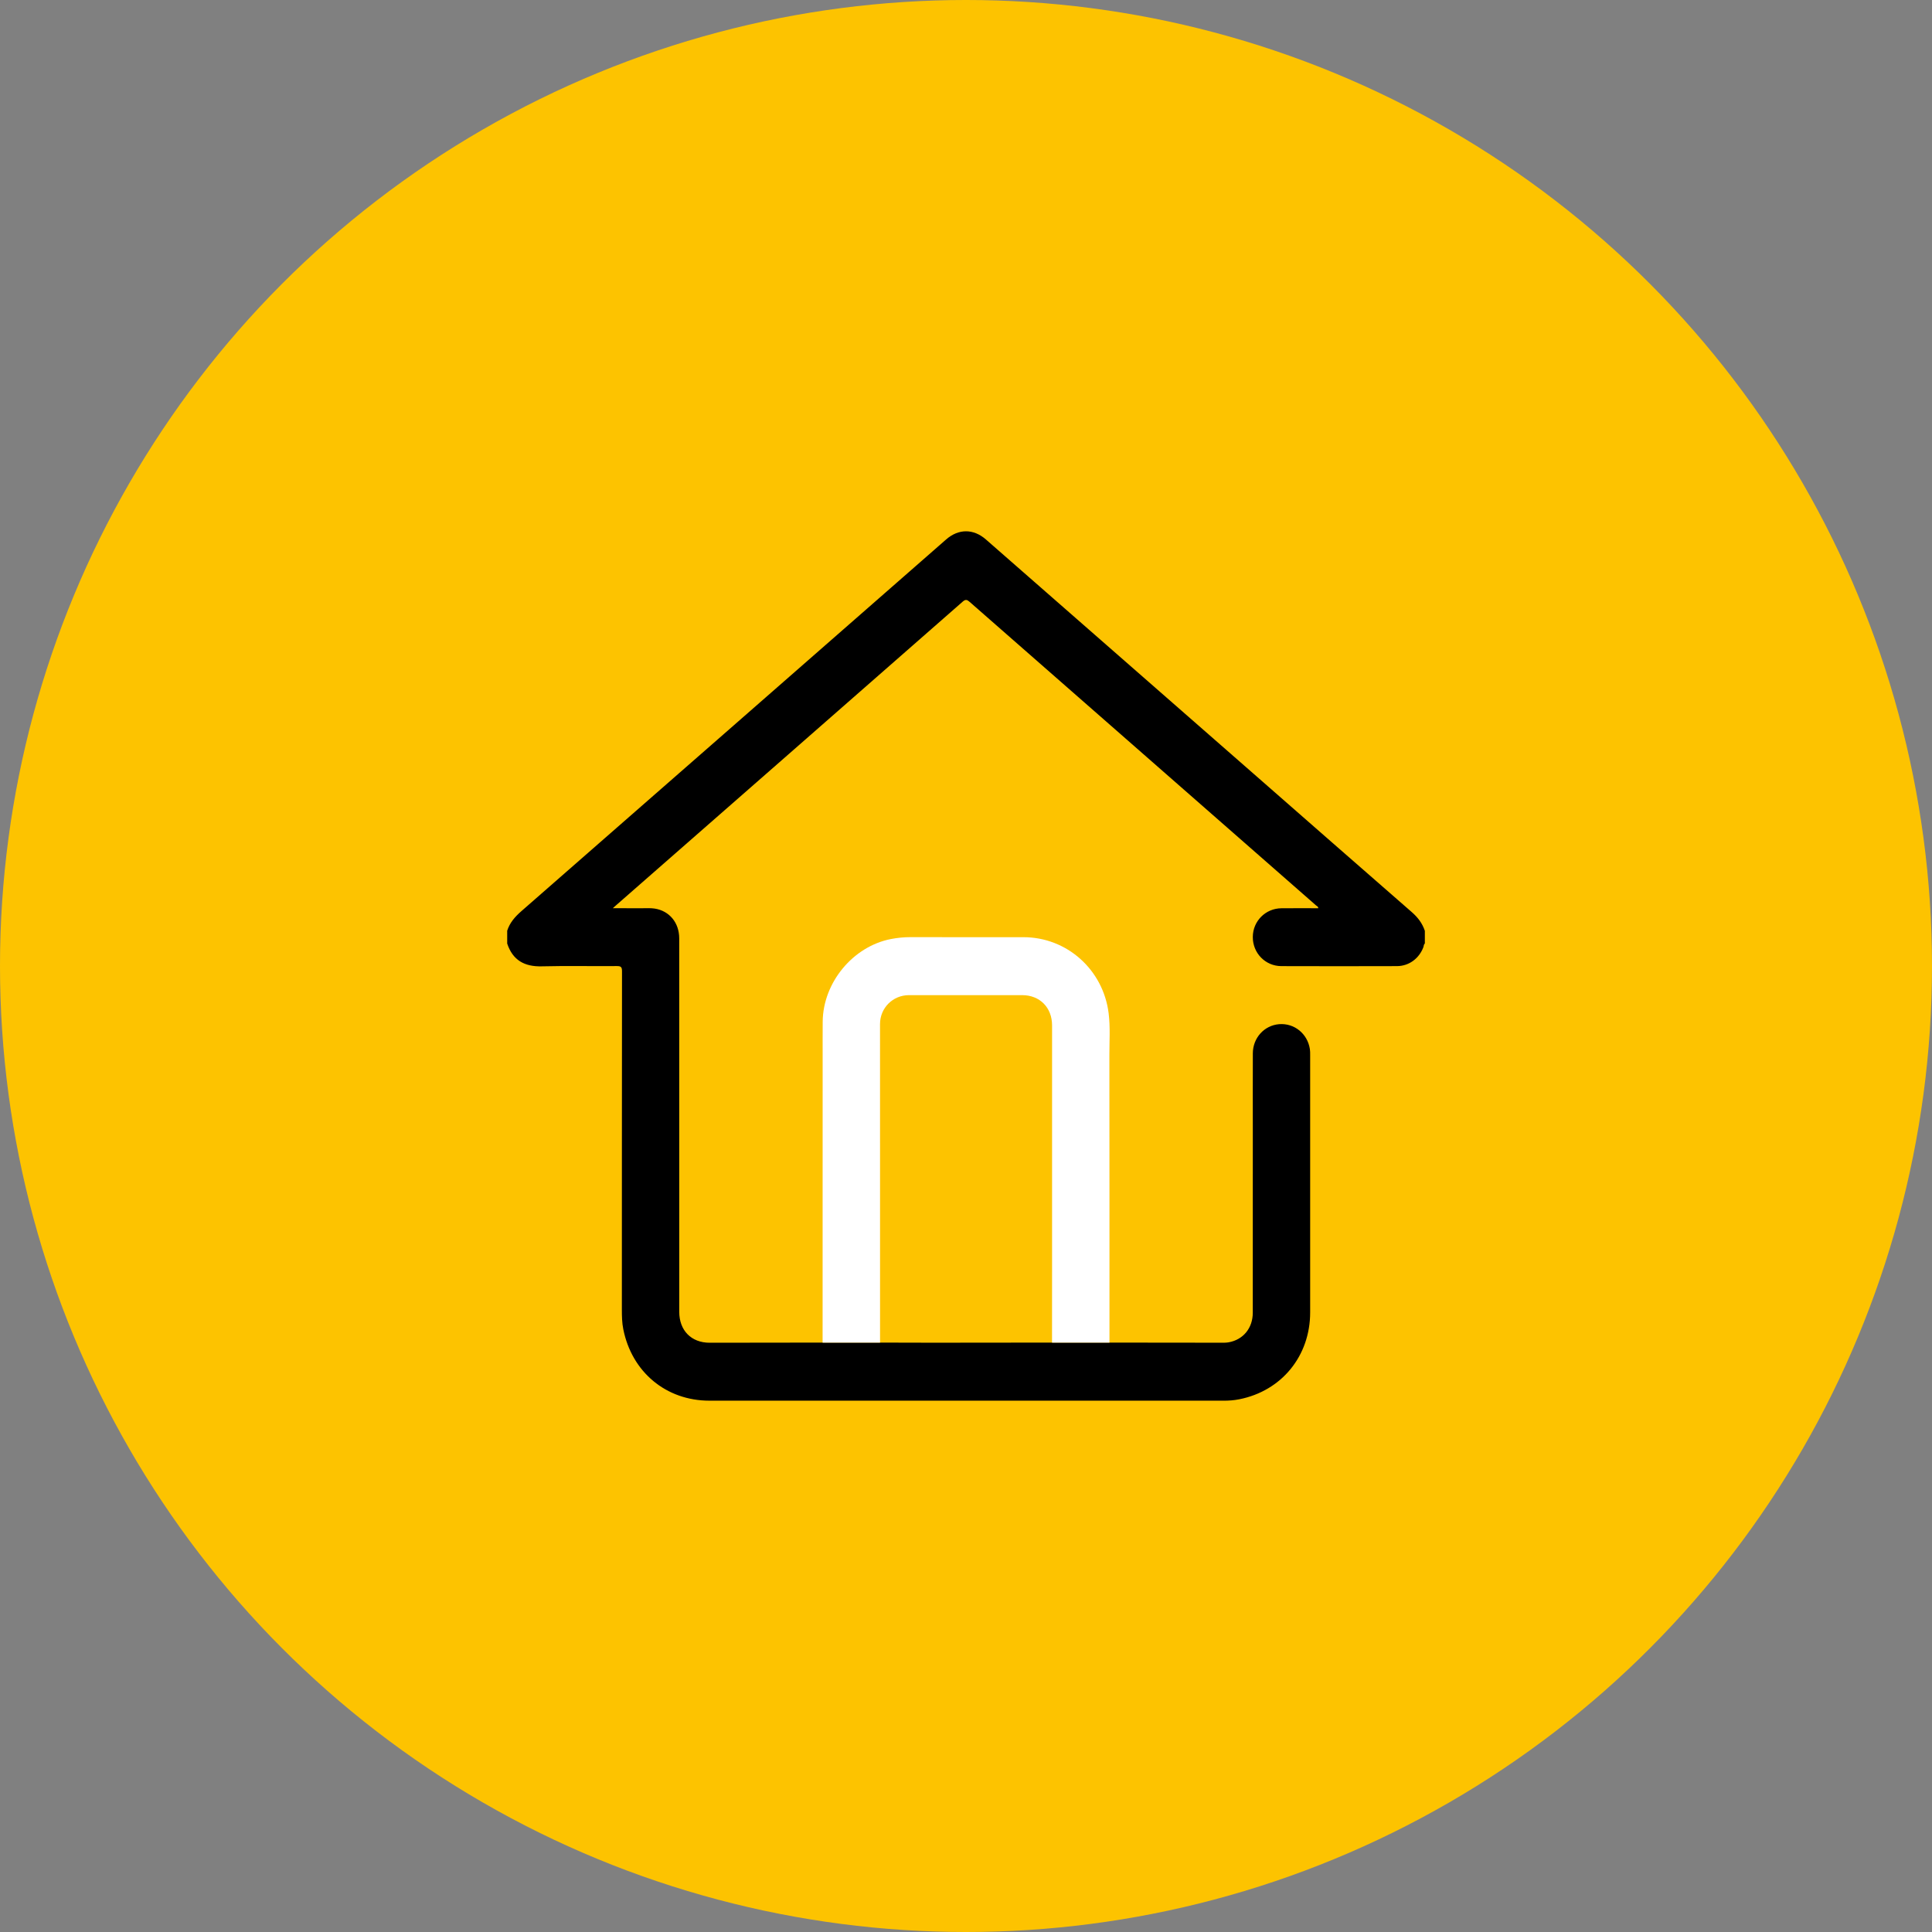
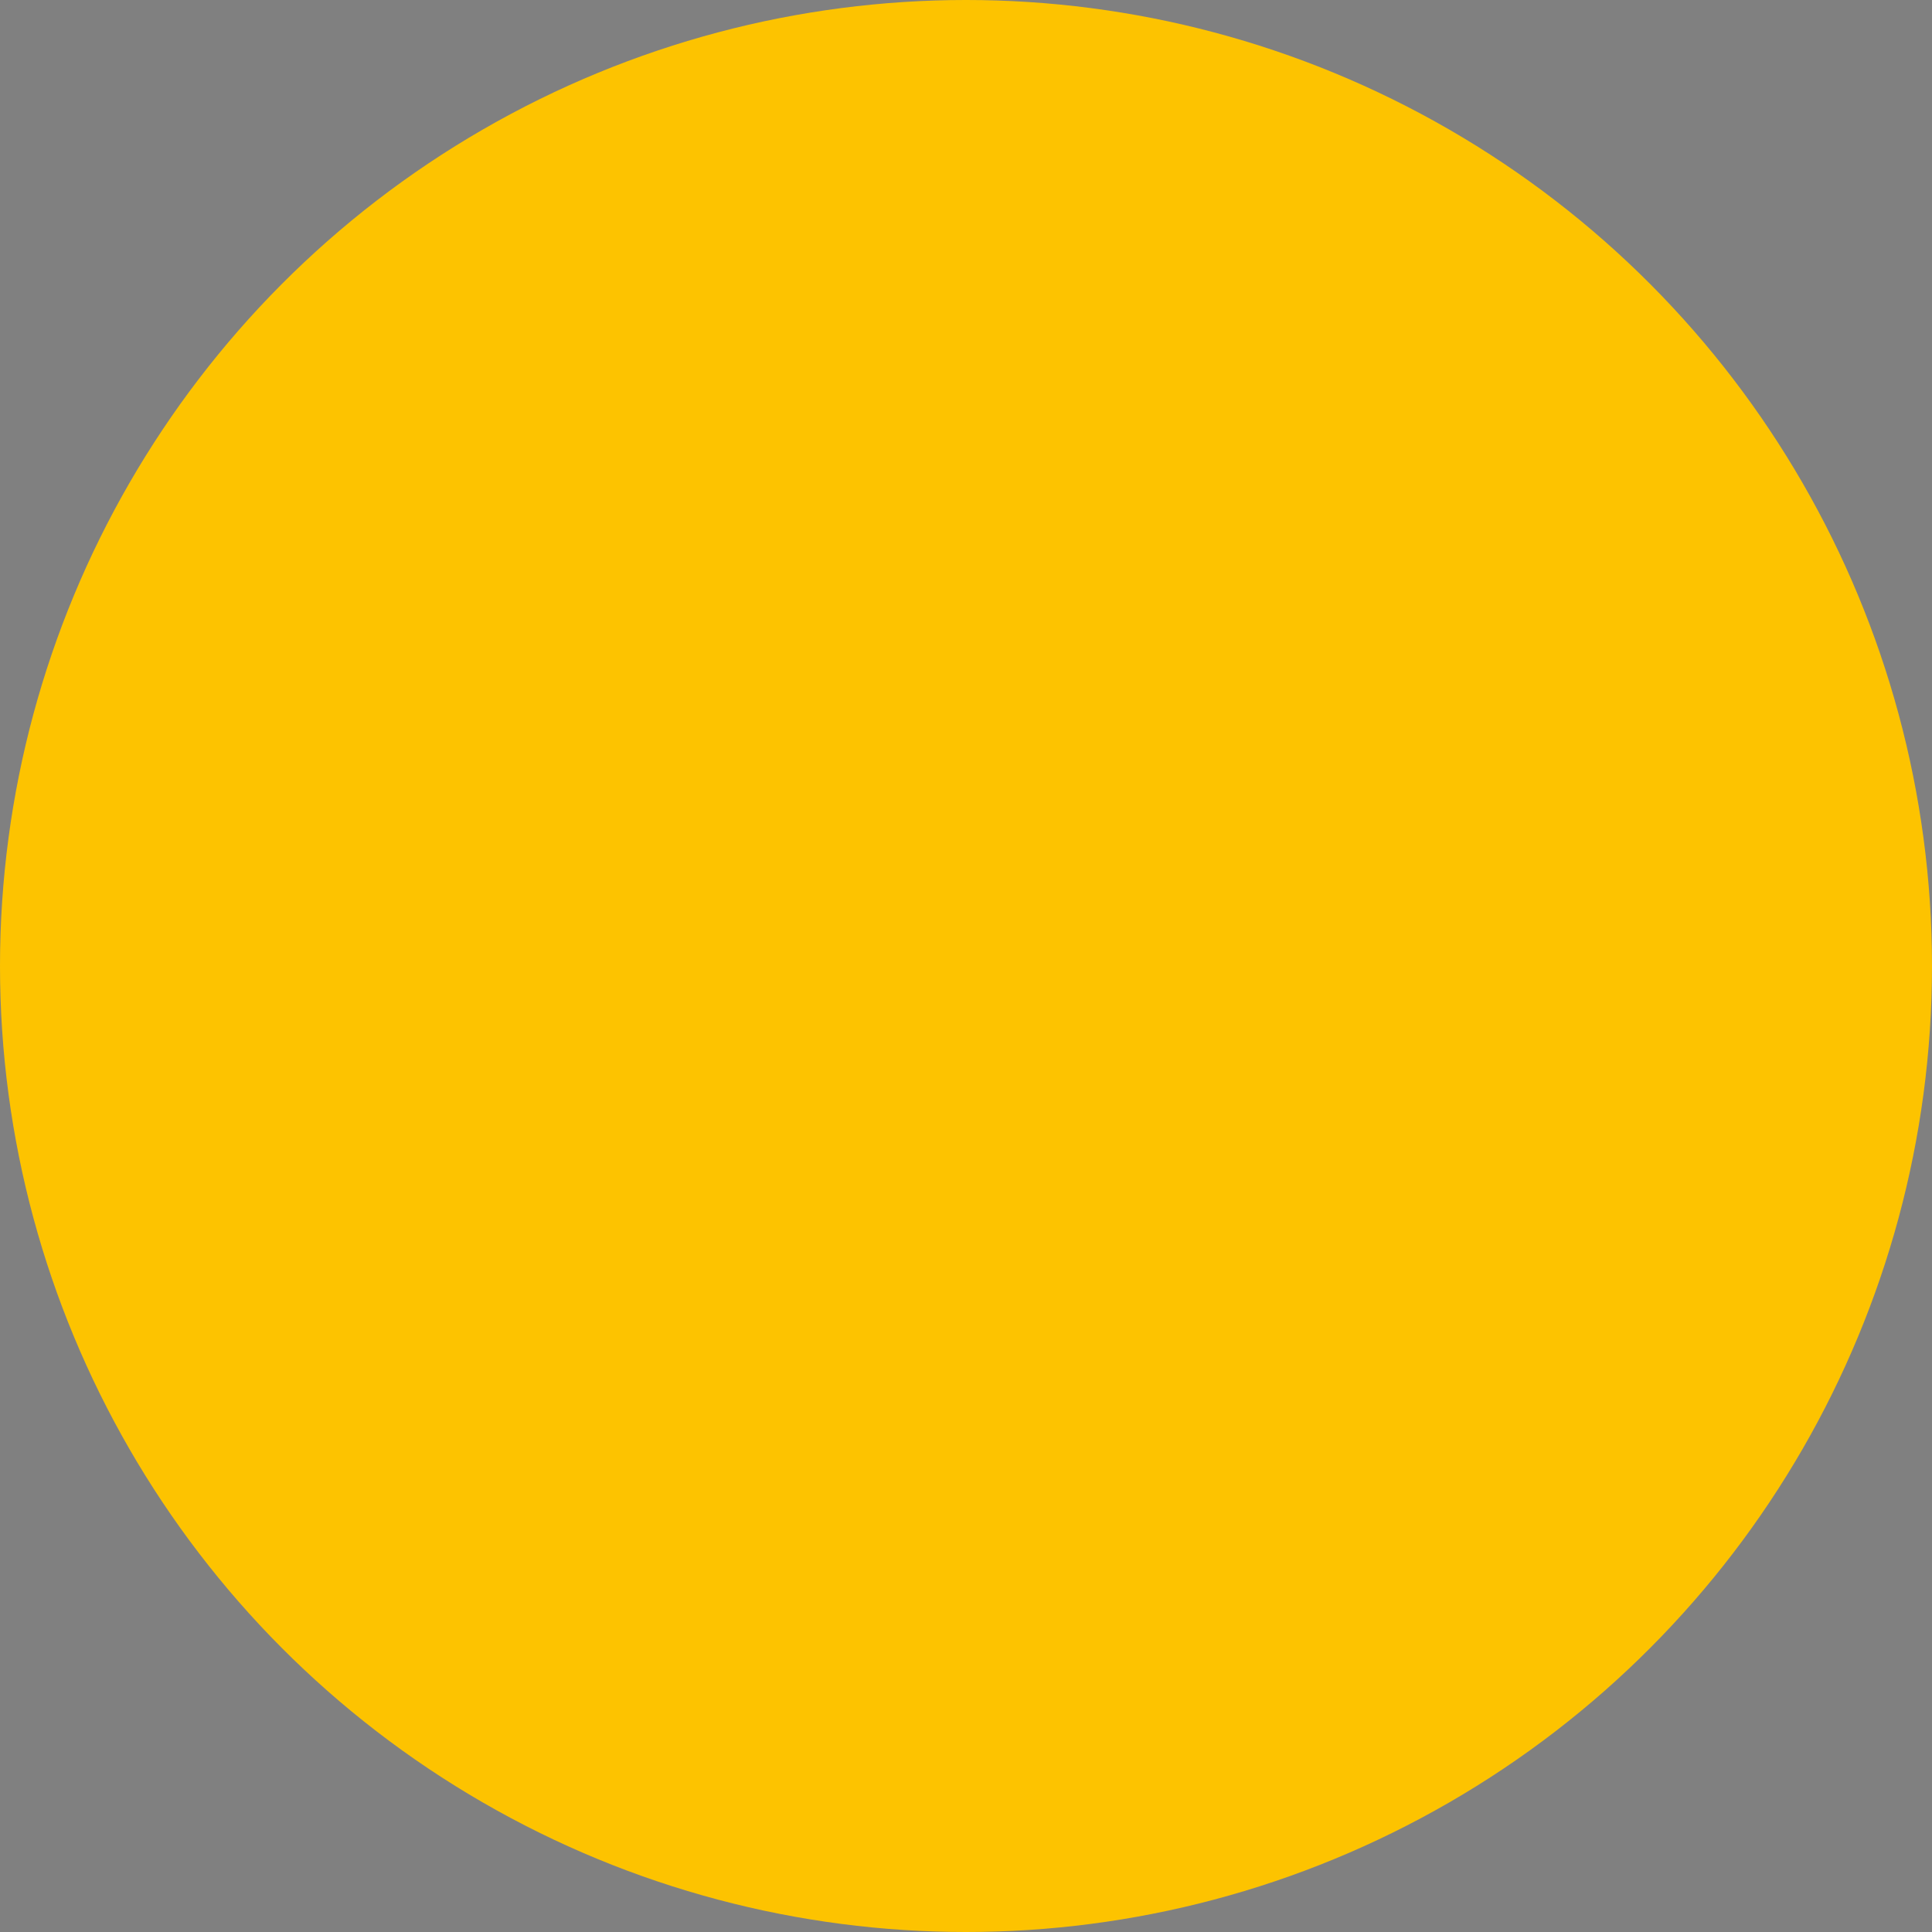
<svg xmlns="http://www.w3.org/2000/svg" width="80" height="80" viewBox="0 0 80 80" fill="none">
  <rect x="0" y="0" width="80" height="80" fill="#808080" stroke="none" />
  <circle cx="40" cy="40" r="40" fill="#FDC300" />
  <g clip-path="url(#clip0_309_4446)">
-     <path d="M21 38.545C21.106 38.207 21.326 37.96 21.588 37.73C27.453 32.602 33.315 27.469 39.178 22.337C39.69 21.889 40.307 21.886 40.823 22.337C44.524 25.575 48.223 28.814 51.923 32.052C54.099 33.958 56.275 35.865 58.456 37.766C58.706 37.983 58.896 38.23 59 38.545V39.07C58.949 39.107 58.958 39.171 58.939 39.221C58.761 39.691 58.342 40.003 57.844 40.005C56.249 40.009 54.653 40.011 53.057 40.005C52.39 40.002 51.87 39.46 51.876 38.795C51.88 38.14 52.402 37.615 53.062 37.609C53.569 37.604 54.076 37.608 54.585 37.608C54.591 37.537 54.532 37.523 54.499 37.495C49.717 33.304 44.932 29.115 40.151 24.923C40.046 24.831 39.983 24.807 39.864 24.912C35.078 29.109 30.289 33.301 25.5 37.495C25.469 37.522 25.438 37.55 25.375 37.607C25.806 37.607 26.198 37.606 26.59 37.608C26.763 37.608 26.939 37.596 27.108 37.622C27.721 37.717 28.125 38.21 28.125 38.856C28.127 41.455 28.126 44.053 28.126 46.652C28.126 49.207 28.126 51.762 28.126 54.317C28.126 55.093 28.624 55.6 29.386 55.6C30.945 55.599 32.503 55.596 34.062 55.594C34.854 55.594 35.648 55.594 36.44 55.594C37.176 55.596 37.911 55.6 38.647 55.599C40.285 55.599 41.923 55.596 43.562 55.594C44.354 55.594 45.148 55.594 45.94 55.594C47.468 55.596 48.995 55.598 50.522 55.599C50.64 55.599 50.759 55.603 50.873 55.583C51.481 55.475 51.875 54.992 51.875 54.355C51.876 51.812 51.876 49.27 51.876 46.728C51.876 45.691 51.873 44.654 51.877 43.617C51.879 42.976 52.351 42.458 52.966 42.409C53.593 42.359 54.14 42.8 54.239 43.439C54.252 43.519 54.251 43.601 54.251 43.682C54.251 47.236 54.252 50.791 54.251 54.345C54.25 56.149 53.07 57.593 51.317 57.941C51.098 57.985 50.877 58 50.653 58C43.56 57.999 36.467 58.001 29.374 57.999C27.582 57.998 26.163 56.816 25.809 55.04C25.756 54.776 25.75 54.507 25.75 54.239C25.752 49.566 25.75 44.894 25.756 40.221C25.756 40.036 25.708 40.001 25.534 40.003C24.502 40.012 23.468 39.988 22.436 40.014C21.723 40.032 21.233 39.767 21.002 39.07V38.545L21 38.545Z" fill="black" />
-     <path d="M45.941 55.594C45.148 55.594 44.355 55.594 43.562 55.594C43.563 54.614 43.564 53.633 43.564 52.653C43.564 49.255 43.565 45.857 43.564 42.459C43.564 41.721 43.057 41.208 42.33 41.207C40.765 41.205 39.201 41.205 37.636 41.207C36.972 41.208 36.44 41.736 36.44 42.403C36.439 46.8 36.441 51.197 36.441 55.594C35.648 55.594 34.855 55.594 34.062 55.594C34.063 51.64 34.064 47.686 34.064 43.733C34.064 43.258 34.062 42.783 34.066 42.308C34.078 40.689 35.317 39.189 36.892 38.883C37.16 38.832 37.428 38.805 37.701 38.805C39.26 38.809 40.818 38.807 42.376 38.807C44.175 38.806 45.68 40.149 45.906 41.955C45.978 42.534 45.936 43.115 45.937 43.695C45.942 47.661 45.94 51.627 45.941 55.594V55.594Z" fill="white" />
-   </g>
+     </g>
  <defs>
    <clipPath id="clip0_309_4446">
      <rect width="38" height="36" fill="white" transform="translate(21 22)" />
    </clipPath>
  </defs>
</svg>